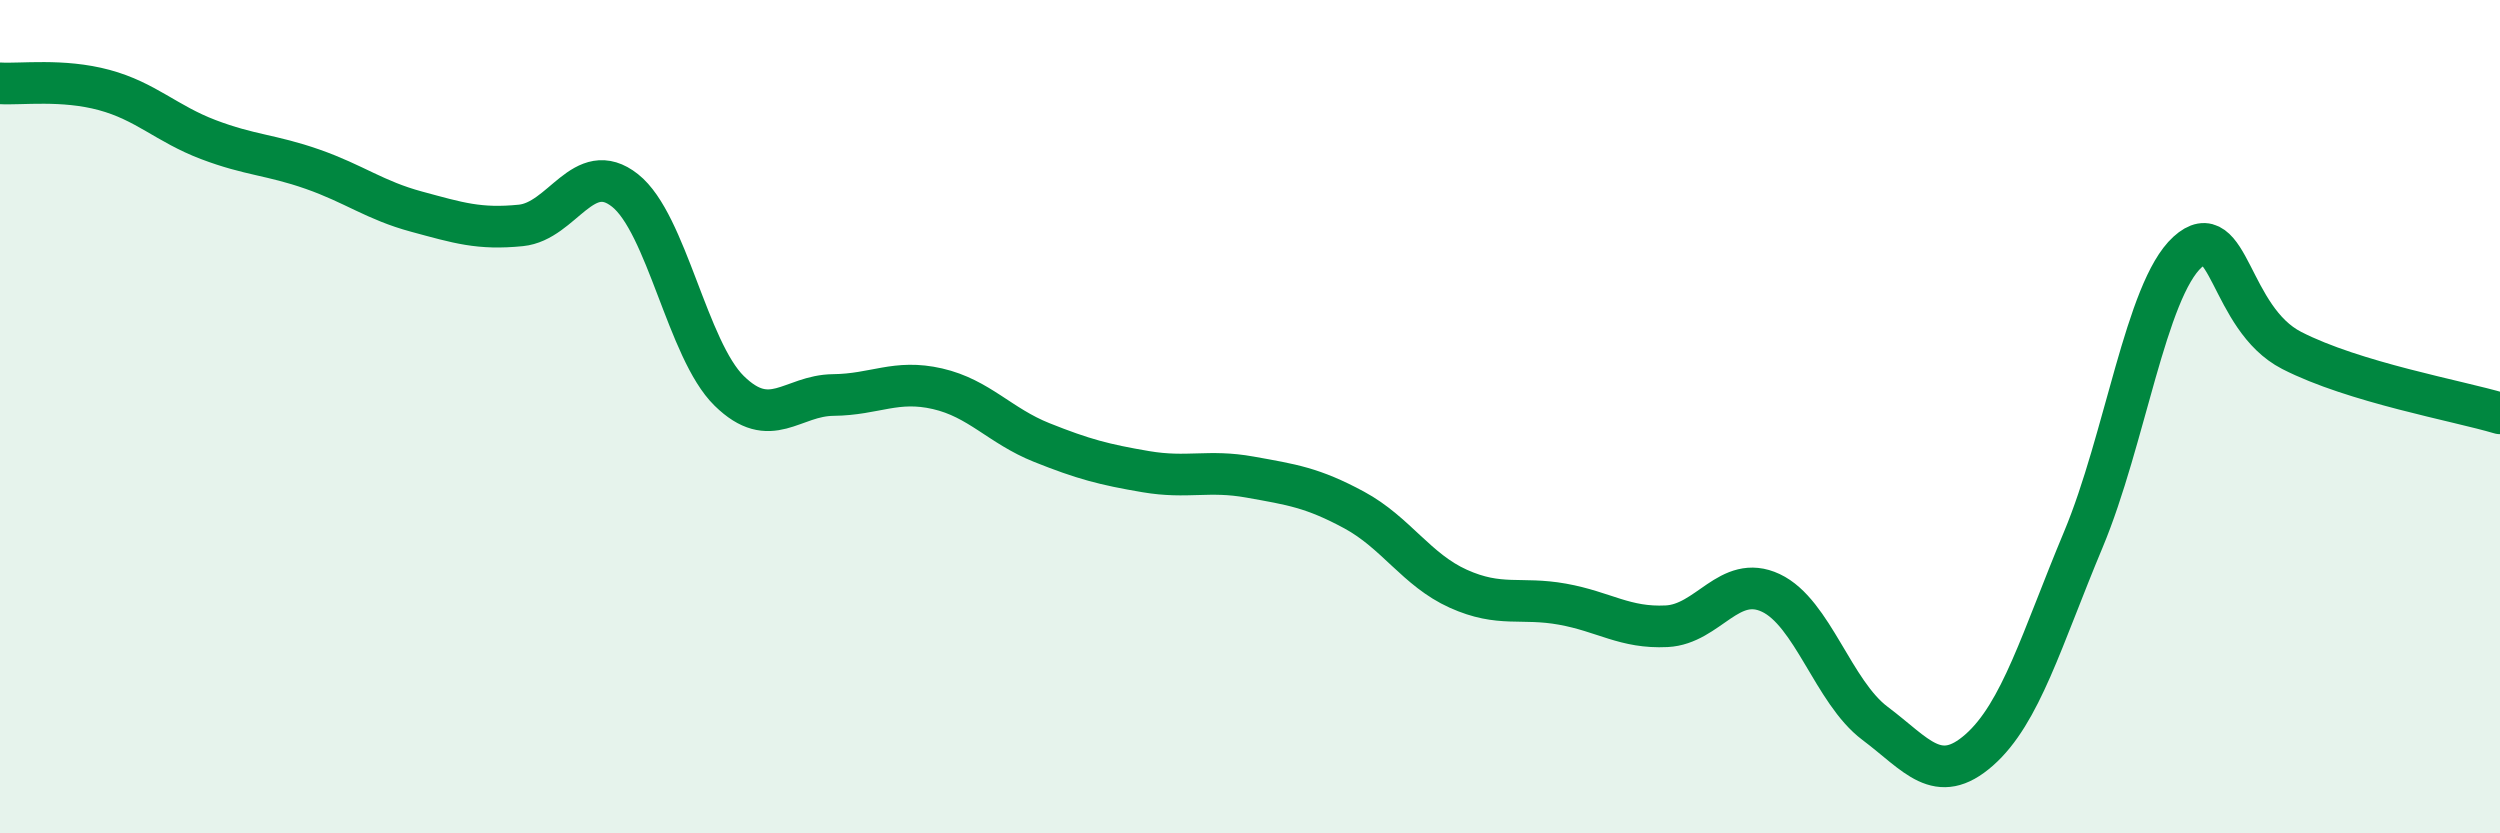
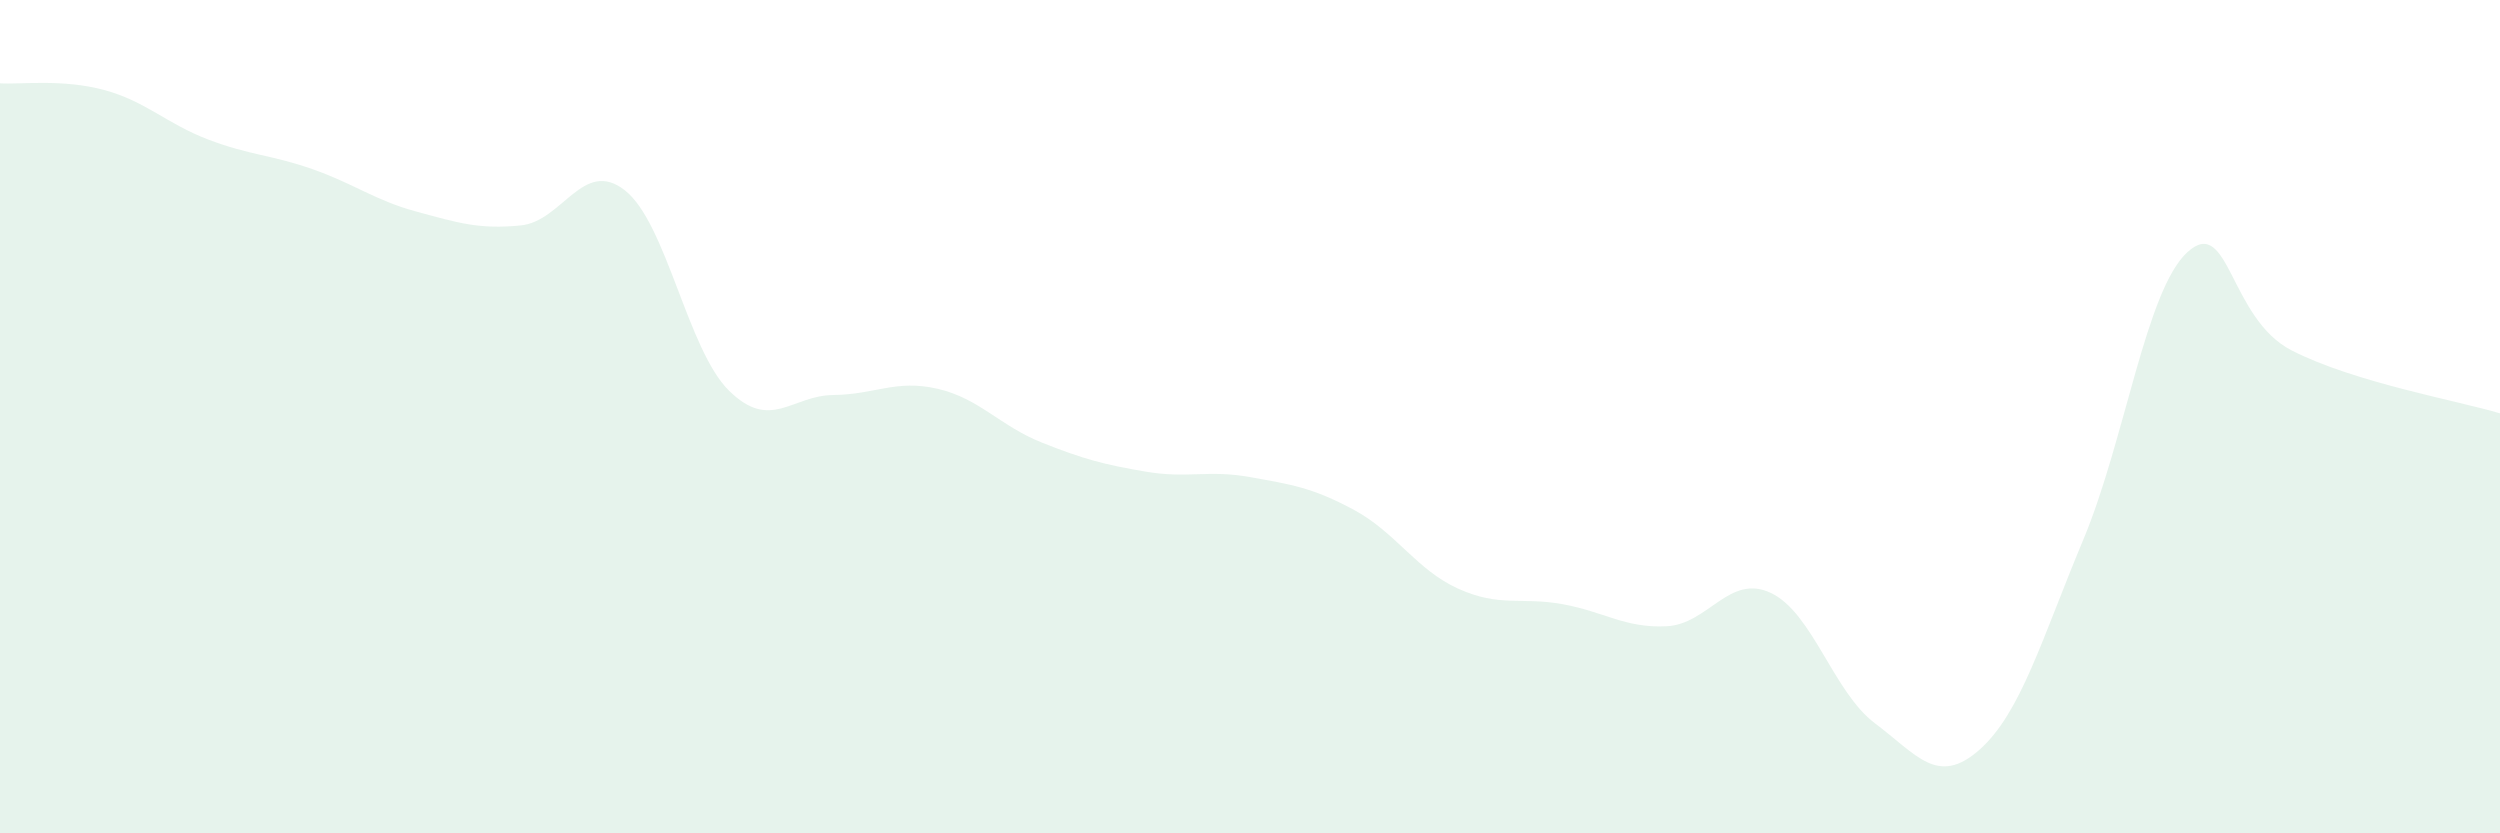
<svg xmlns="http://www.w3.org/2000/svg" width="60" height="20" viewBox="0 0 60 20">
  <path d="M 0,2 C 0.5,2.03 1.5,1.89 2.5,2.16 C 3.5,2.43 4,2.97 5,3.35 C 6,3.73 6.5,3.71 7.5,4.06 C 8.5,4.41 9,4.81 10,5.08 C 11,5.35 11.5,5.51 12.5,5.41 C 13.5,5.31 14,3.78 15,4.57 C 16,5.36 16.5,8.4 17.5,9.38 C 18.5,10.36 19,9.49 20,9.48 C 21,9.47 21.5,9.1 22.5,9.33 C 23.5,9.56 24,10.22 25,10.62 C 26,11.02 26.5,11.15 27.5,11.32 C 28.5,11.49 29,11.27 30,11.45 C 31,11.63 31.5,11.7 32.5,12.24 C 33.5,12.78 34,13.68 35,14.13 C 36,14.58 36.5,14.32 37.5,14.5 C 38.5,14.68 39,15.08 40,15.03 C 41,14.98 41.5,13.76 42.5,14.23 C 43.5,14.7 44,16.61 45,17.36 C 46,18.11 46.5,18.88 47.5,18 C 48.5,17.12 49,15.34 50,12.95 C 51,10.56 51.5,6.96 52.5,6.05 C 53.5,5.14 53.5,7.64 55,8.41 C 56.5,9.18 59,9.62 60,9.92L60 20L0 20Z" fill="#008740" opacity="0.1" stroke-linecap="round" stroke-linejoin="round" />
-   <path d="M 0,2 C 0.5,2.03 1.5,1.89 2.5,2.16 C 3.5,2.43 4,2.97 5,3.35 C 6,3.73 6.5,3.71 7.5,4.06 C 8.5,4.41 9,4.81 10,5.08 C 11,5.35 11.5,5.51 12.5,5.41 C 13.5,5.31 14,3.78 15,4.57 C 16,5.36 16.5,8.4 17.5,9.38 C 18.5,10.36 19,9.49 20,9.48 C 21,9.47 21.5,9.1 22.5,9.33 C 23.5,9.56 24,10.22 25,10.62 C 26,11.02 26.5,11.15 27.5,11.32 C 28.5,11.49 29,11.27 30,11.45 C 31,11.63 31.5,11.7 32.5,12.24 C 33.5,12.78 34,13.68 35,14.13 C 36,14.58 36.5,14.32 37.5,14.5 C 38.5,14.68 39,15.08 40,15.03 C 41,14.98 41.5,13.76 42.5,14.23 C 43.5,14.7 44,16.61 45,17.36 C 46,18.11 46.5,18.88 47.5,18 C 48.5,17.12 49,15.34 50,12.95 C 51,10.56 51.5,6.96 52.5,6.05 C 53.5,5.14 53.5,7.64 55,8.41 C 56.5,9.18 59,9.62 60,9.92" stroke="#008740" stroke-width="1" fill="none" stroke-linecap="round" stroke-linejoin="round" />
</svg>